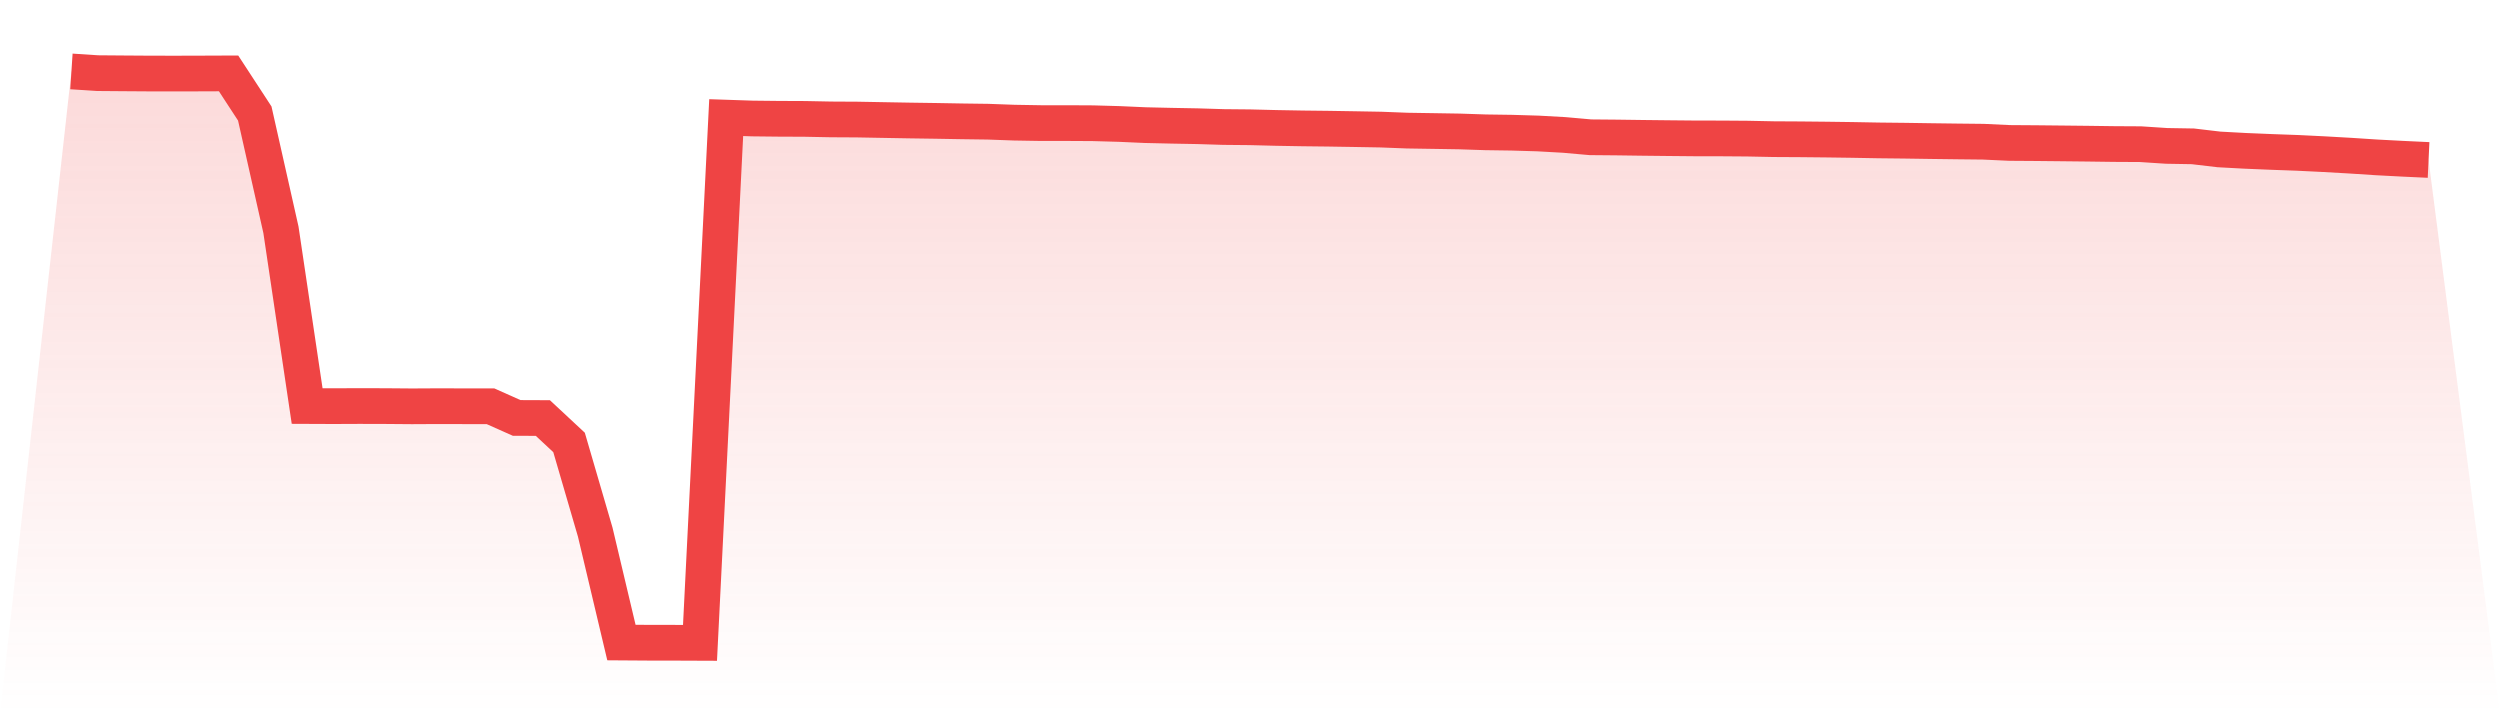
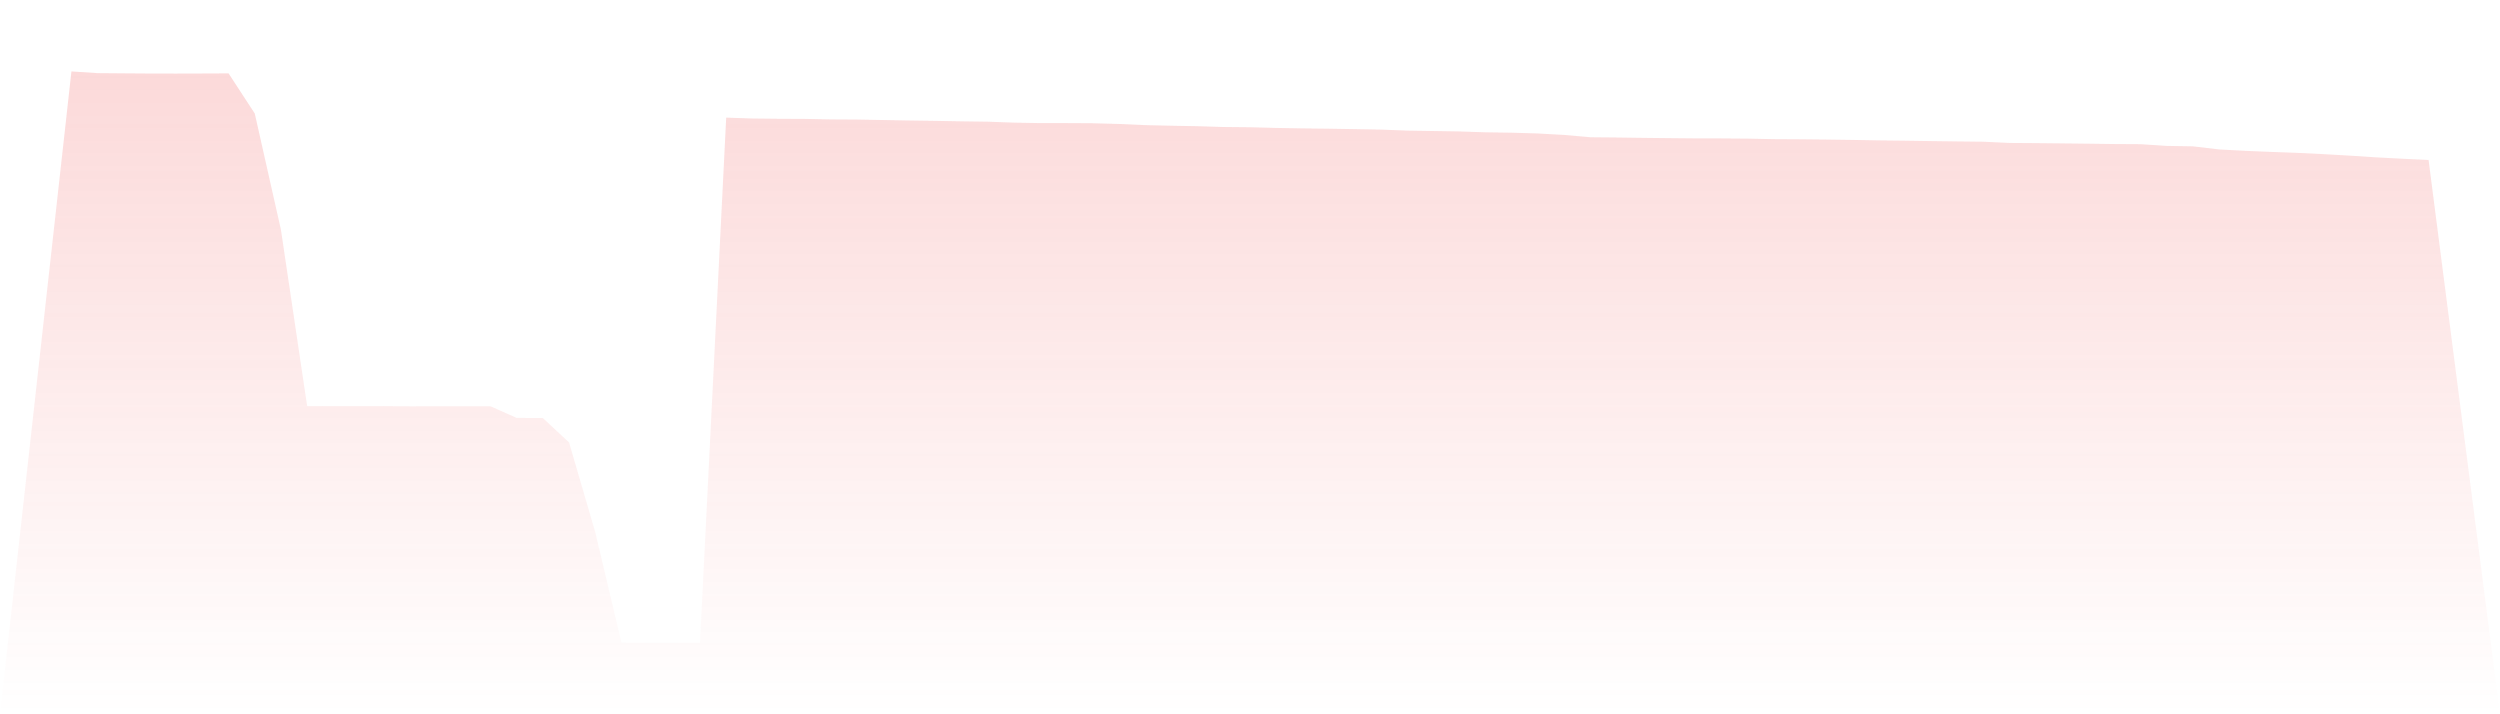
<svg xmlns="http://www.w3.org/2000/svg" viewBox="0 0 140 40">
  <defs>
    <linearGradient id="gradient" x1="0" x2="0" y1="0" y2="1">
      <stop offset="0%" stop-color="#ef4444" stop-opacity="0.2" />
      <stop offset="100%" stop-color="#ef4444" stop-opacity="0" />
    </linearGradient>
  </defs>
  <path d="M4,4 L4,4 L5.467,4.096 L6.933,4.108 L8.4,4.118 L9.867,4.12 L11.333,4.116 L12.8,4.11 L14.267,6.357 L15.733,12.87 L17.2,22.738 L18.667,22.744 L20.133,22.738 L21.6,22.742 L23.067,22.754 L24.533,22.746 L26,22.75 L27.467,22.75 L28.933,23.404 L30.4,23.41 L31.867,24.777 L33.333,29.799 L34.8,35.982 L36.267,35.992 L37.733,35.994 L39.2,36 L40.667,6.587 L42.133,6.636 L43.6,6.652 L45.067,6.658 L46.533,6.687 L48,6.695 L49.467,6.722 L50.933,6.748 L52.4,6.769 L53.867,6.795 L55.333,6.815 L56.8,6.868 L58.267,6.893 L59.733,6.893 L61.2,6.901 L62.667,6.942 L64.133,7.007 L65.6,7.041 L67.067,7.068 L68.533,7.113 L70,7.127 L71.467,7.164 L72.933,7.19 L74.4,7.207 L75.867,7.231 L77.333,7.257 L78.8,7.314 L80.267,7.337 L81.733,7.361 L83.2,7.41 L84.667,7.431 L86.133,7.475 L87.6,7.557 L89.067,7.687 L90.533,7.7 L92,7.72 L93.467,7.736 L94.933,7.75 L96.4,7.752 L97.867,7.763 L99.333,7.793 L100.8,7.801 L102.267,7.816 L103.733,7.836 L105.2,7.863 L106.667,7.879 L108.133,7.901 L109.6,7.92 L111.067,7.936 L112.533,8.005 L114,8.015 L115.467,8.03 L116.933,8.046 L118.4,8.066 L119.867,8.074 L121.333,8.17 L122.8,8.195 L124.267,8.368 L125.733,8.447 L127.2,8.508 L128.667,8.561 L130.133,8.633 L131.6,8.716 L133.067,8.812 L134.533,8.889 L136,8.958 L140,40 L0,40 z" fill="url(#gradient)" />
-   <path d="M4,4 L4,4 L5.467,4.096 L6.933,4.108 L8.4,4.118 L9.867,4.12 L11.333,4.116 L12.8,4.11 L14.267,6.357 L15.733,12.87 L17.2,22.738 L18.667,22.744 L20.133,22.738 L21.6,22.742 L23.067,22.754 L24.533,22.746 L26,22.75 L27.467,22.75 L28.933,23.404 L30.4,23.41 L31.867,24.777 L33.333,29.799 L34.8,35.982 L36.267,35.992 L37.733,35.994 L39.2,36 L40.667,6.587 L42.133,6.636 L43.6,6.652 L45.067,6.658 L46.533,6.687 L48,6.695 L49.467,6.722 L50.933,6.748 L52.4,6.769 L53.867,6.795 L55.333,6.815 L56.8,6.868 L58.267,6.893 L59.733,6.893 L61.2,6.901 L62.667,6.942 L64.133,7.007 L65.6,7.041 L67.067,7.068 L68.533,7.113 L70,7.127 L71.467,7.164 L72.933,7.19 L74.4,7.207 L75.867,7.231 L77.333,7.257 L78.8,7.314 L80.267,7.337 L81.733,7.361 L83.2,7.41 L84.667,7.431 L86.133,7.475 L87.6,7.557 L89.067,7.687 L90.533,7.7 L92,7.72 L93.467,7.736 L94.933,7.75 L96.4,7.752 L97.867,7.763 L99.333,7.793 L100.8,7.801 L102.267,7.816 L103.733,7.836 L105.2,7.863 L106.667,7.879 L108.133,7.901 L109.6,7.92 L111.067,7.936 L112.533,8.005 L114,8.015 L115.467,8.03 L116.933,8.046 L118.4,8.066 L119.867,8.074 L121.333,8.17 L122.8,8.195 L124.267,8.368 L125.733,8.447 L127.2,8.508 L128.667,8.561 L130.133,8.633 L131.6,8.716 L133.067,8.812 L134.533,8.889 L136,8.958" fill="none" stroke="#ef4444" stroke-width="2" />
</svg>